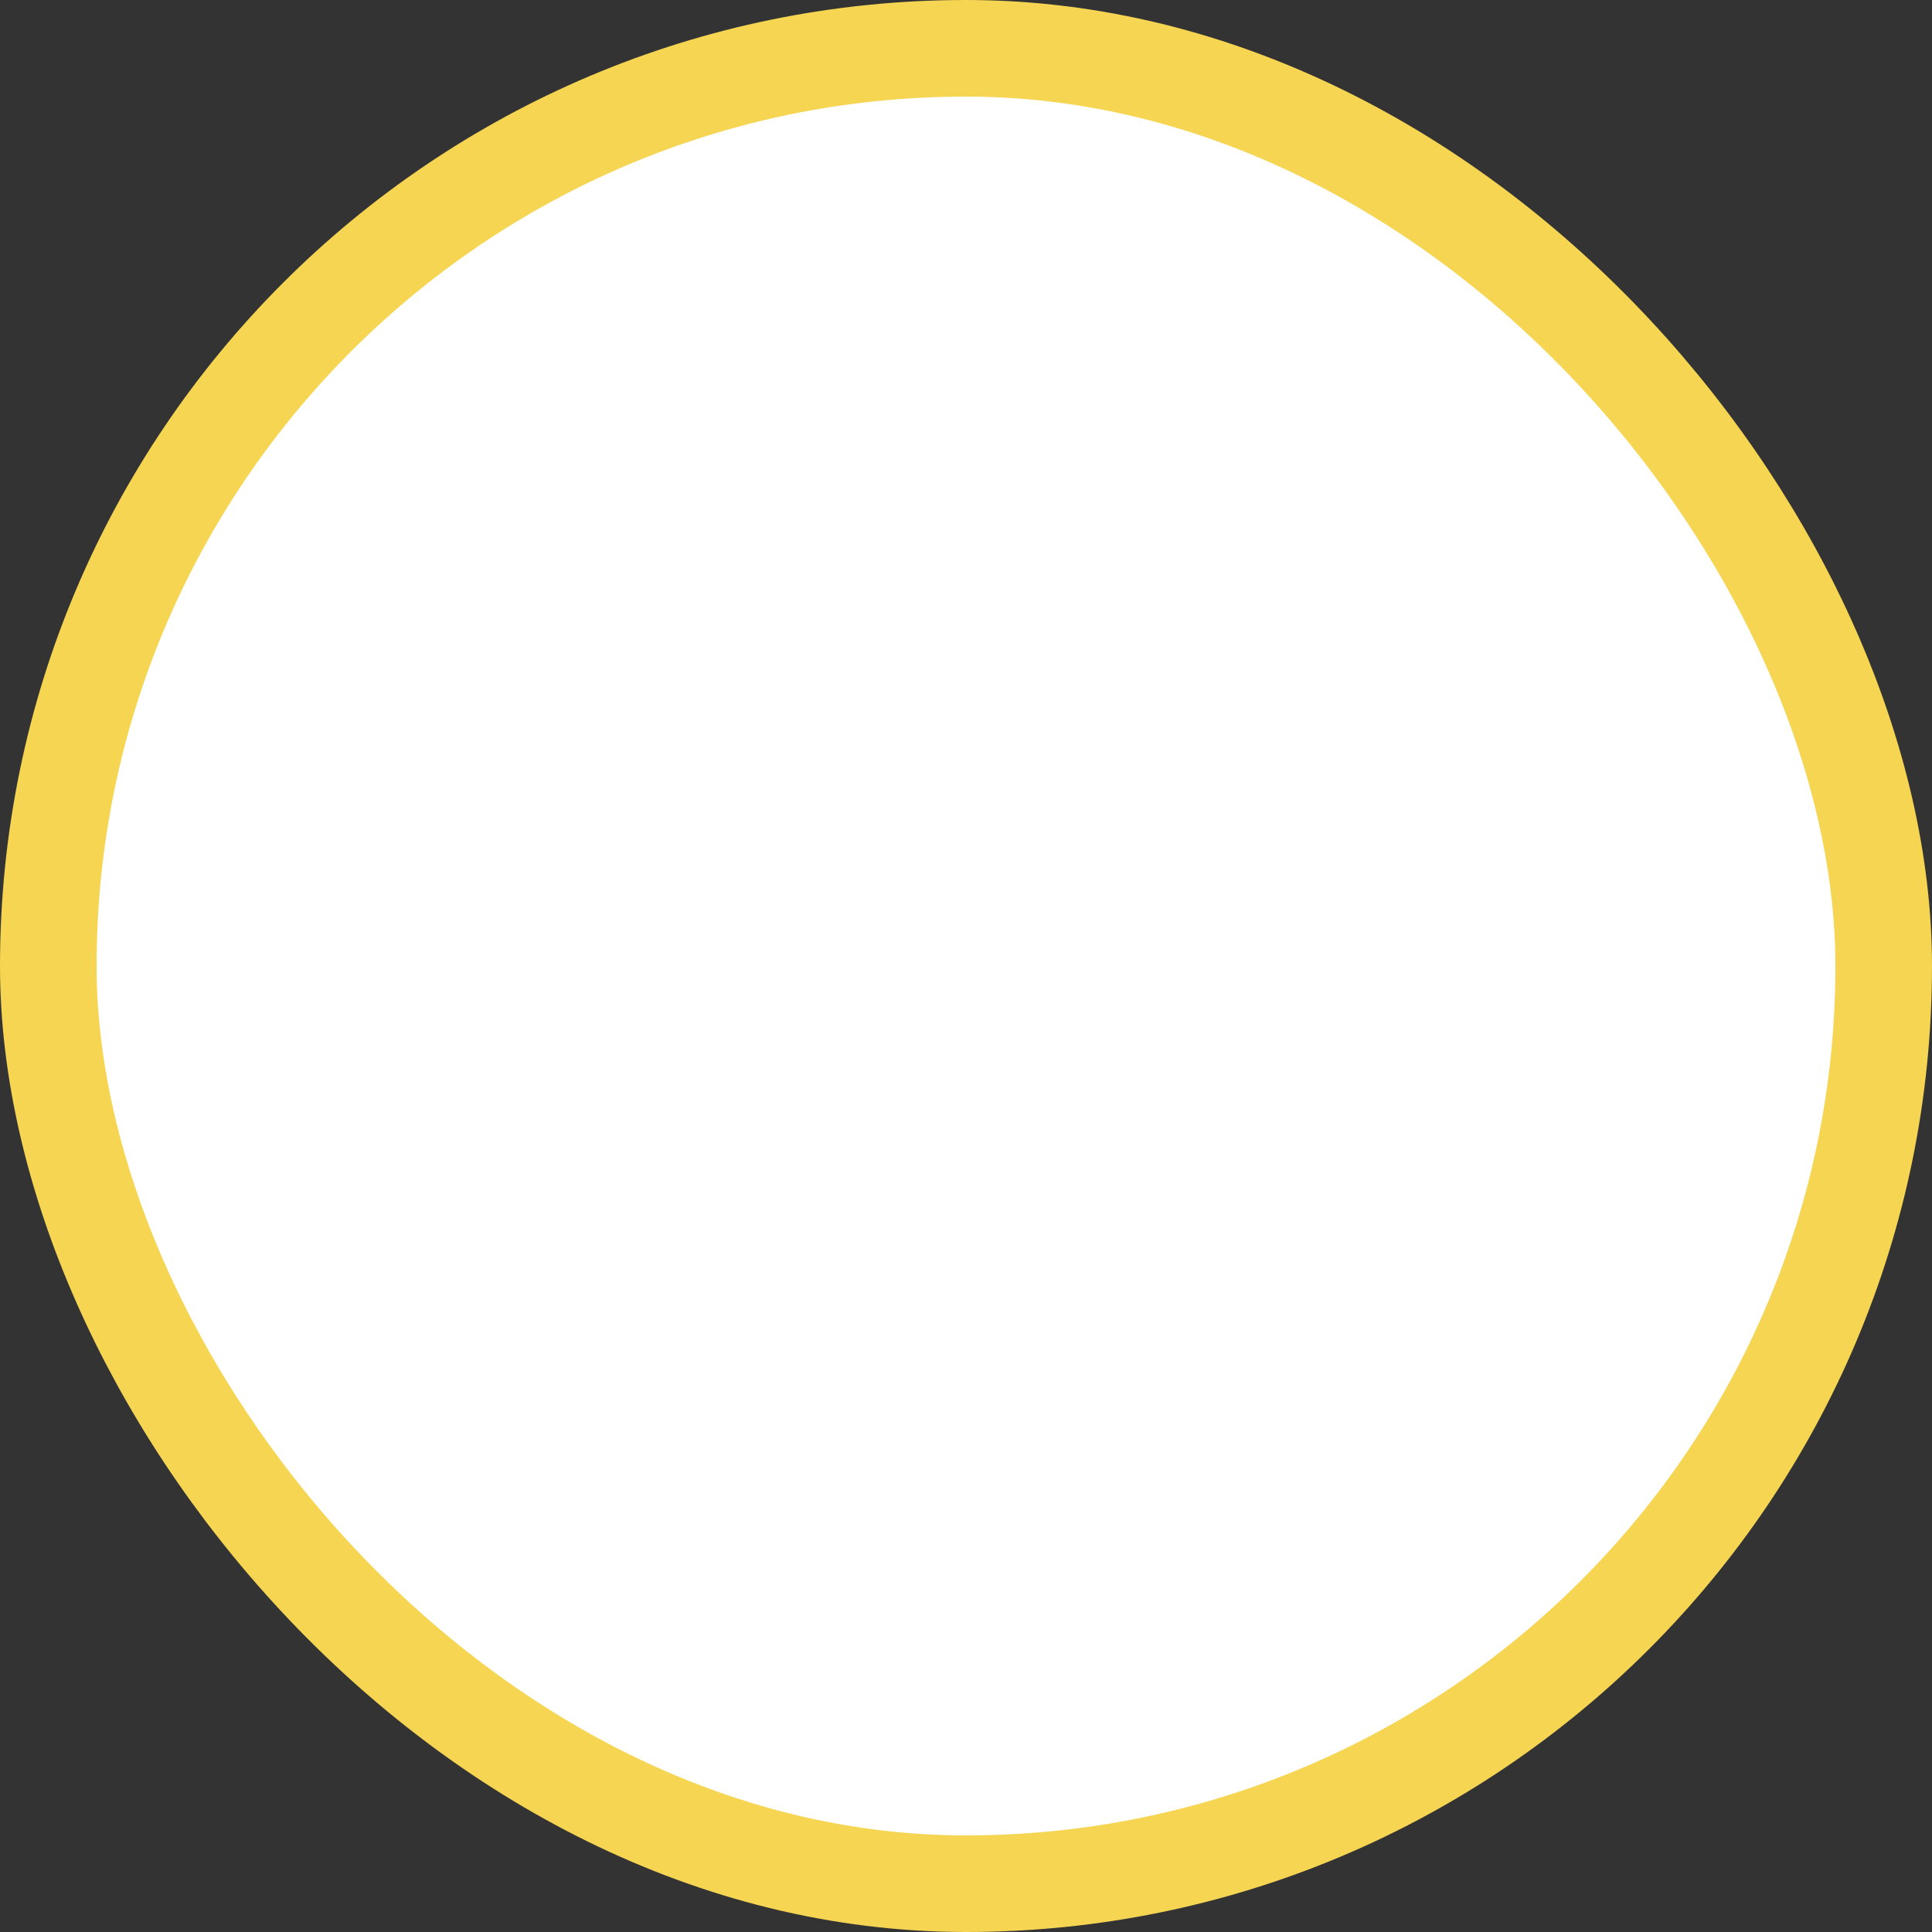
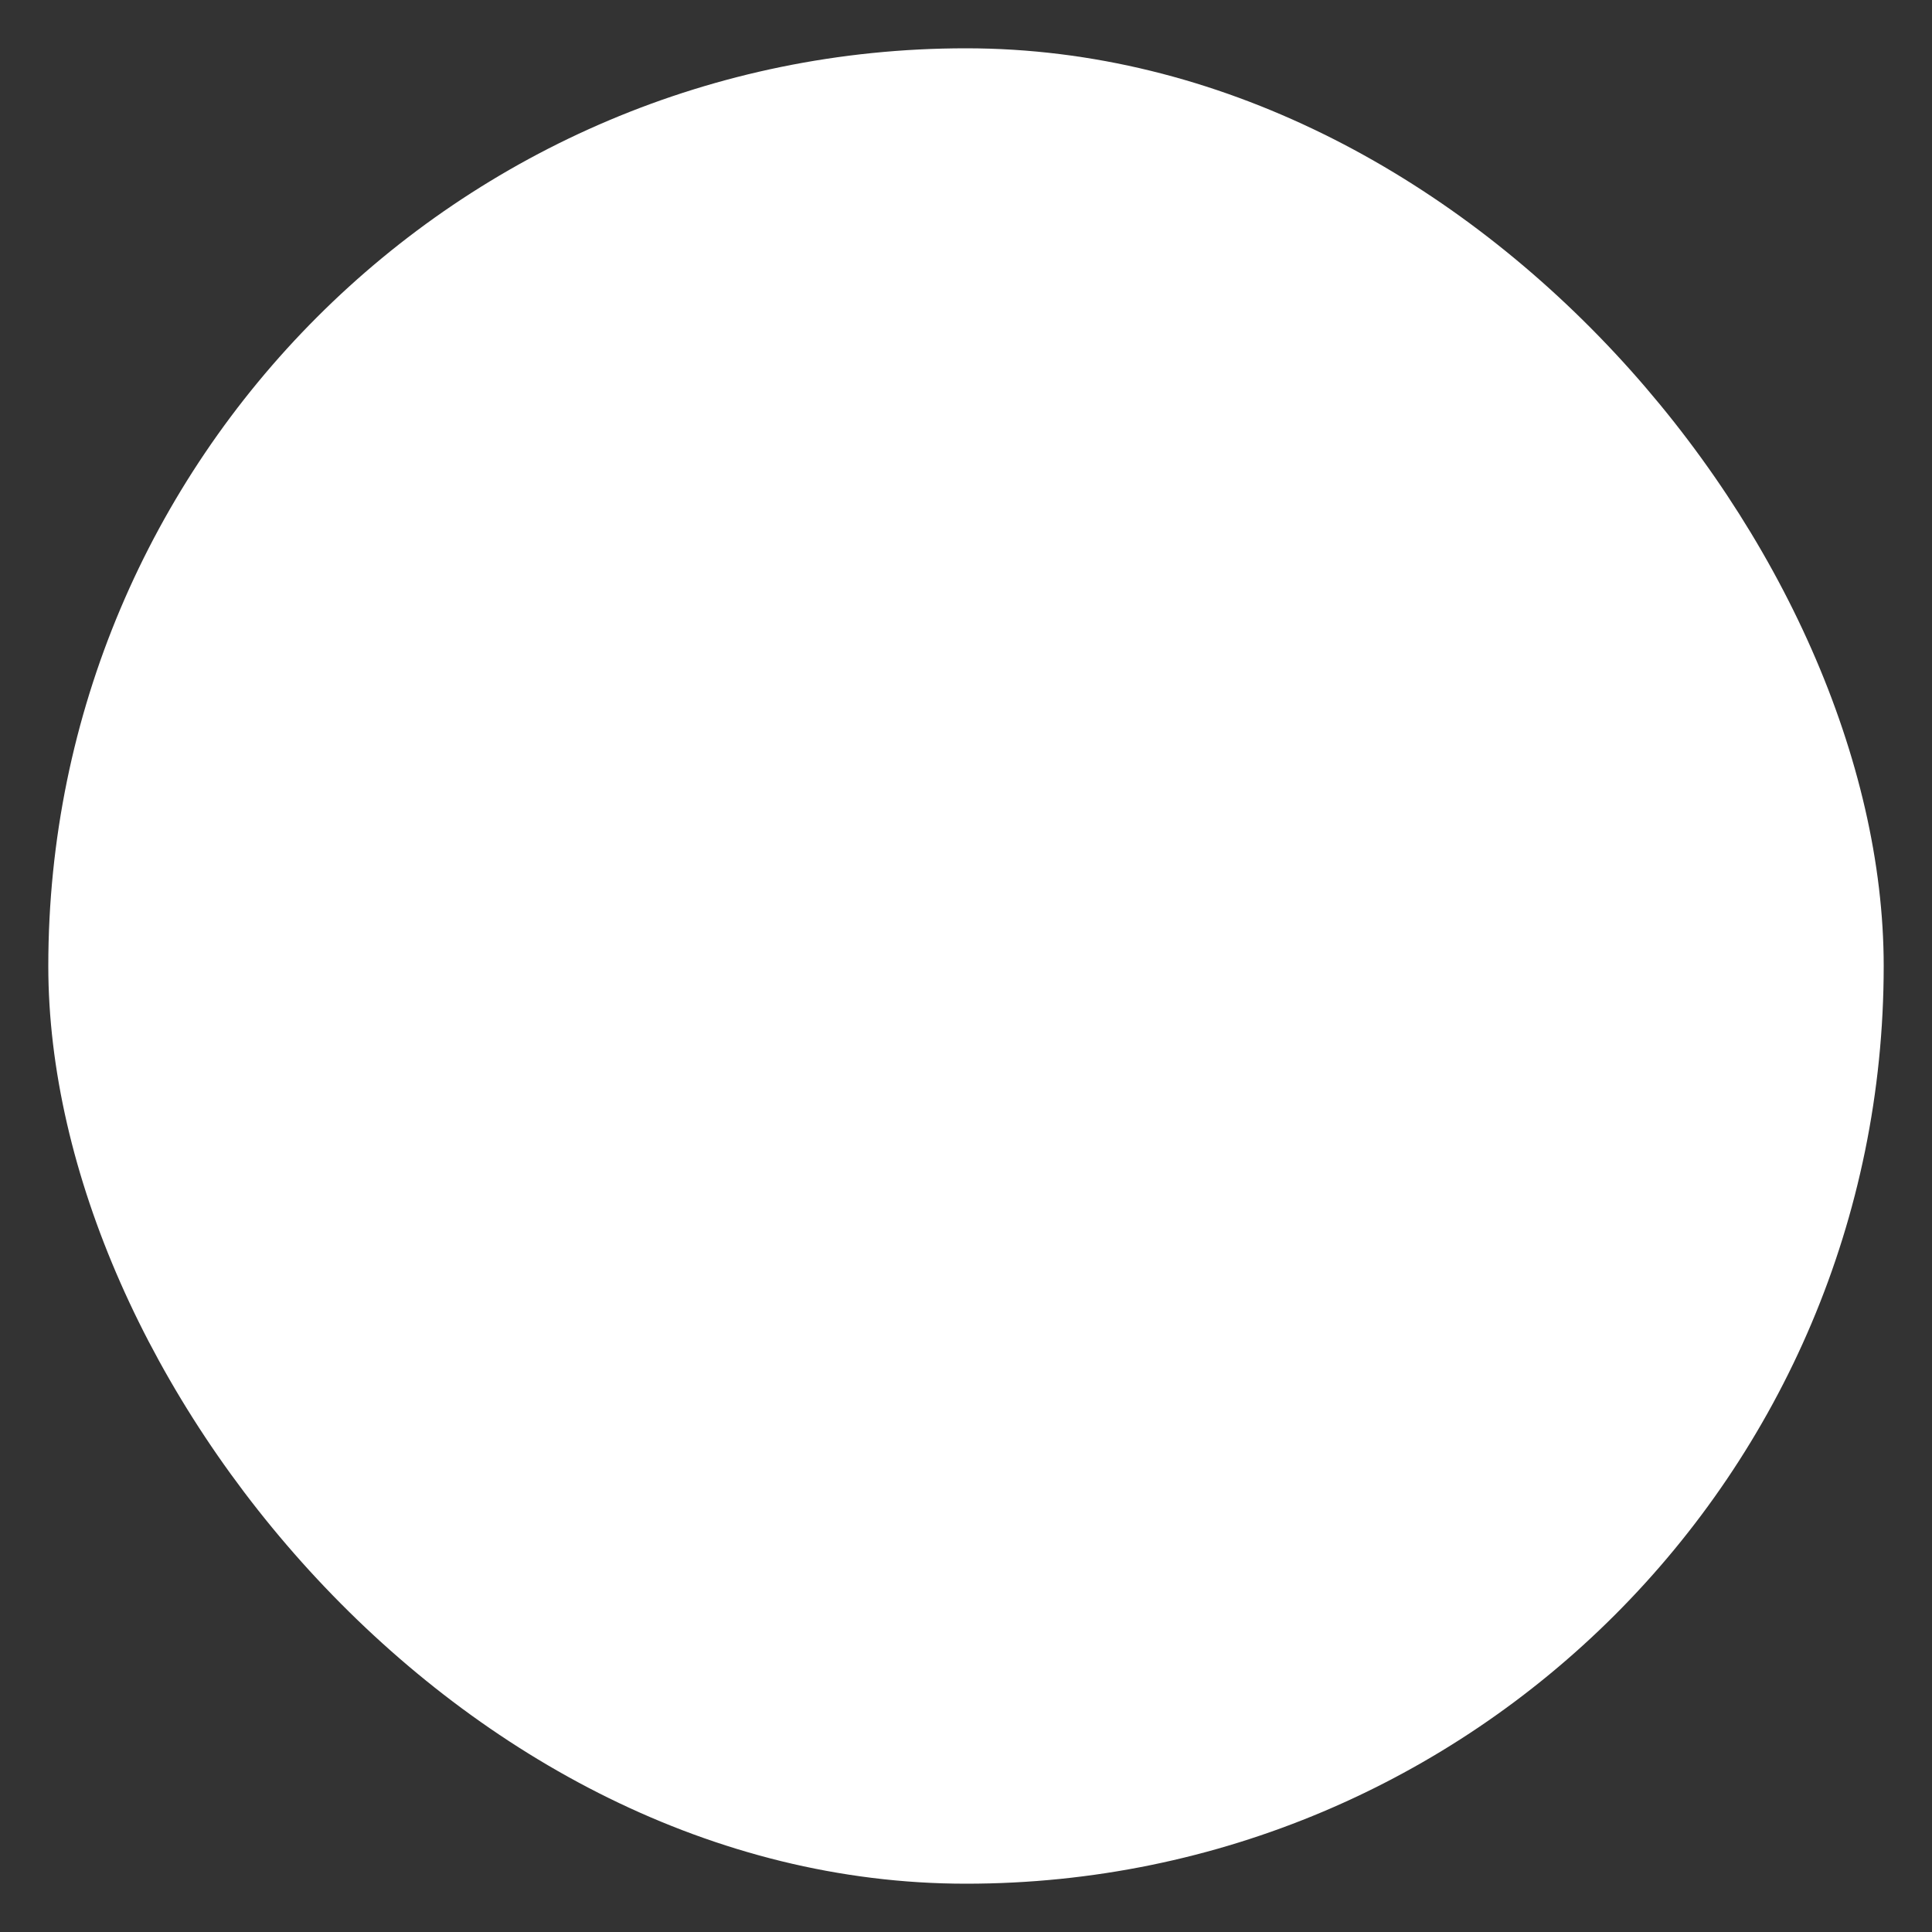
<svg xmlns="http://www.w3.org/2000/svg" width="12" height="12" viewBox="0 0 12 12" fill="none">
  <rect x="0" y="0" width="12" height="12" fill="#333333" stroke="none" />
  <rect x="0.3" y="0.3" width="11.4" height="11.4" rx="5.7" fill="white" />
-   <rect x="0.3" y="0.3" width="11.4" height="11.4" rx="5.7" stroke="#F6D552" stroke-width="0.6" />
</svg>